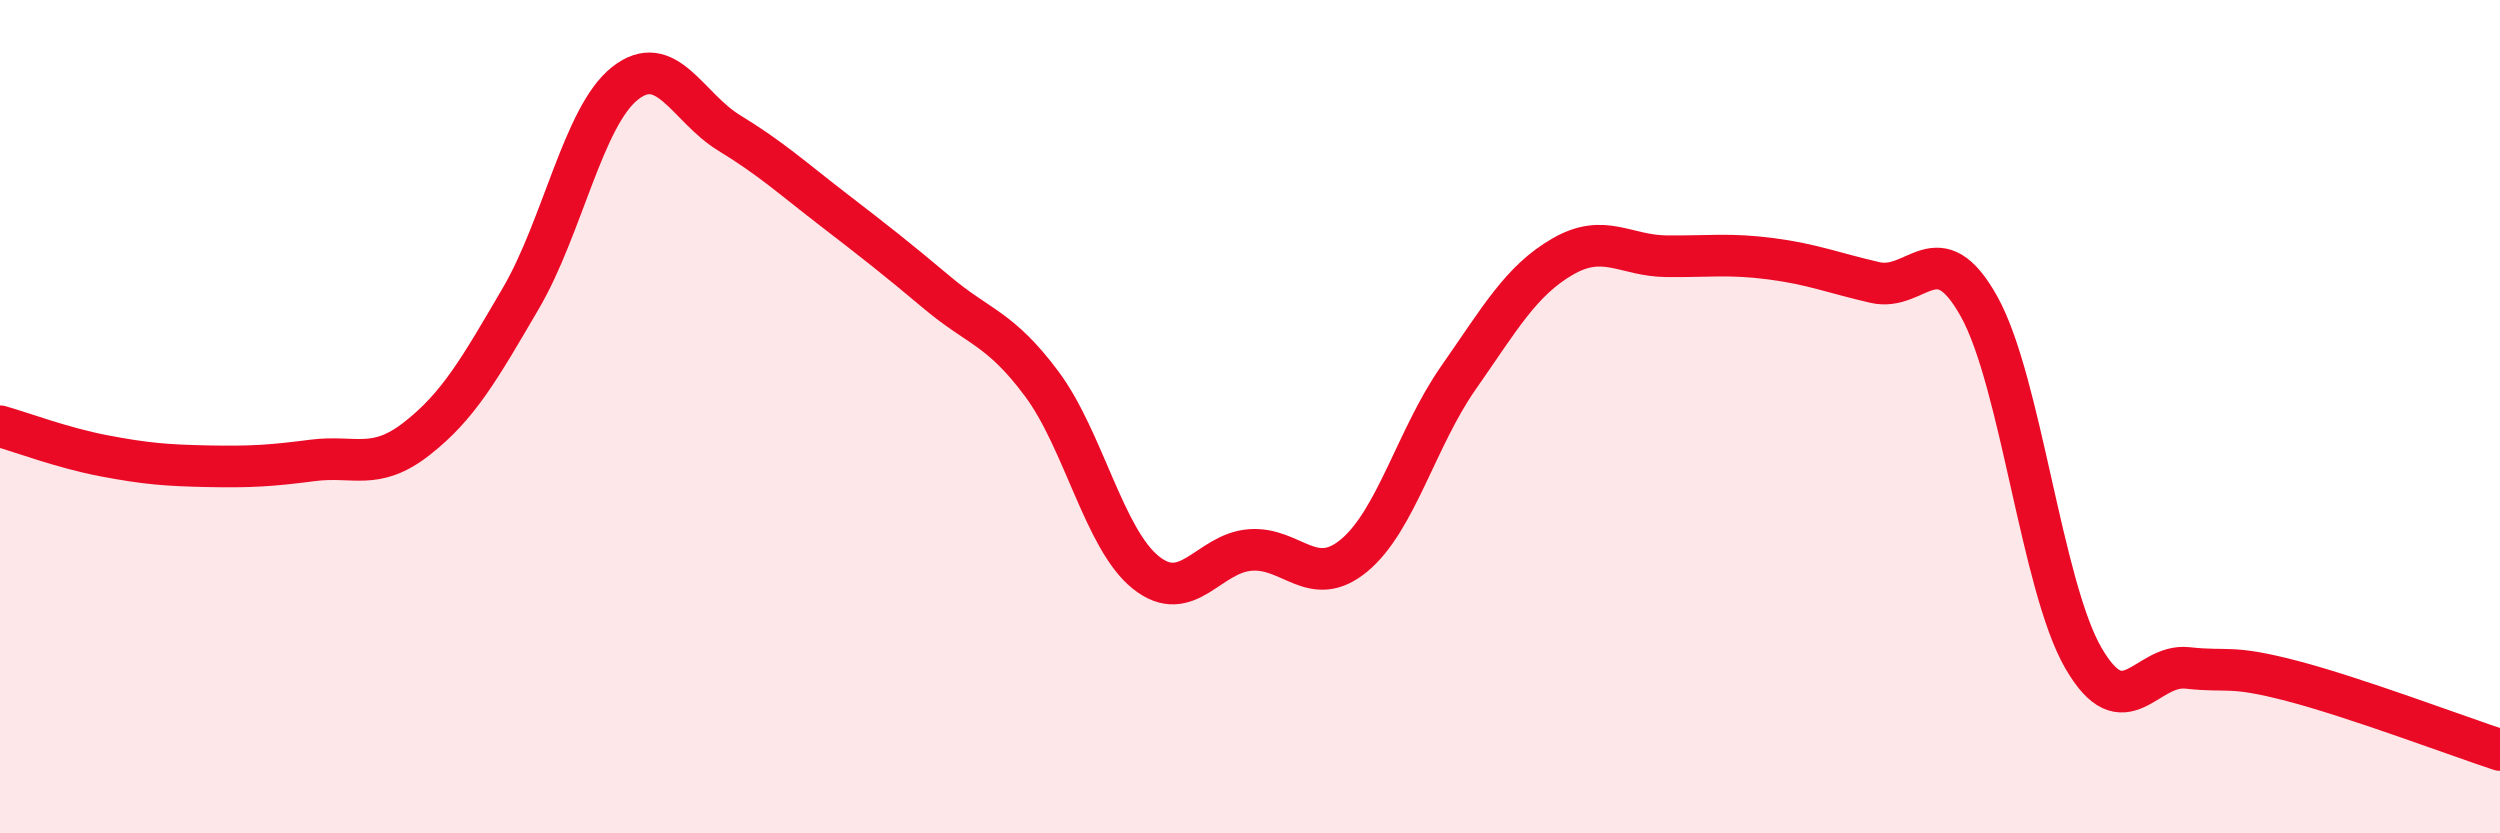
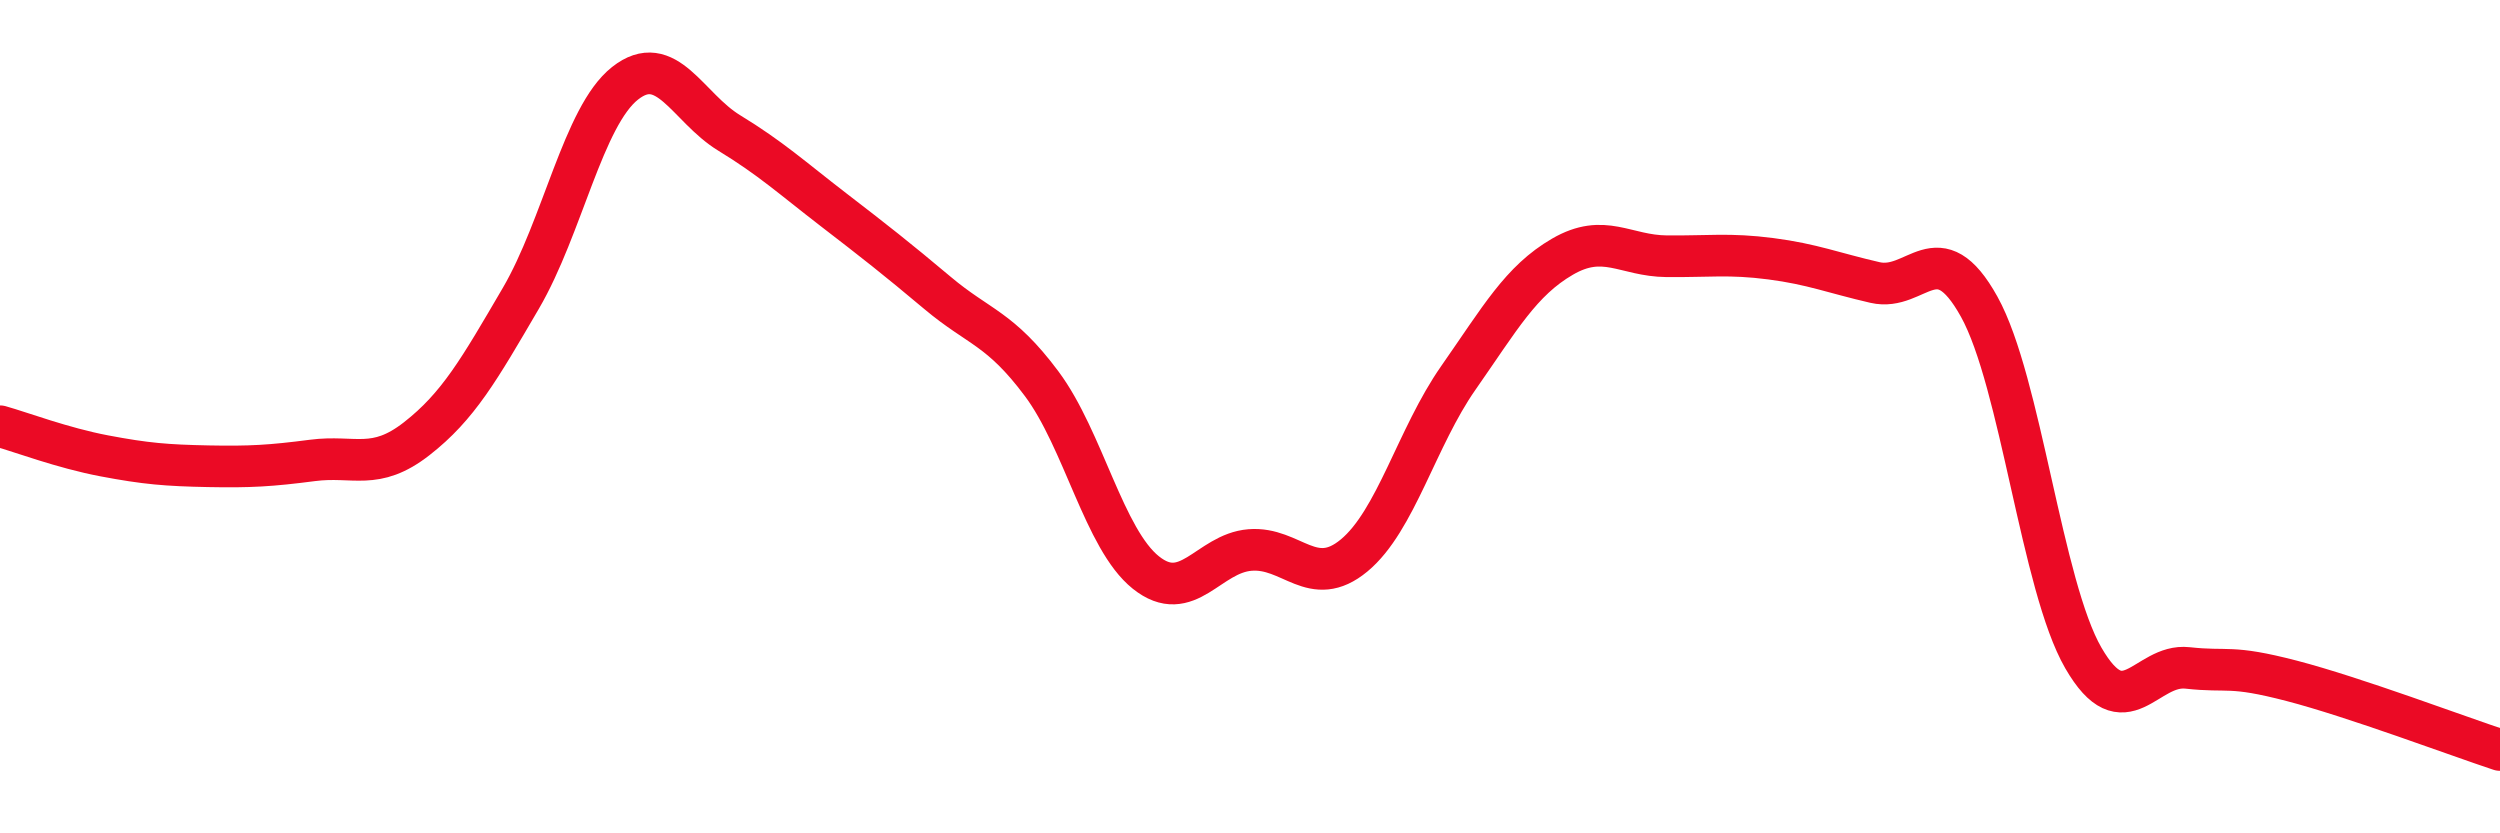
<svg xmlns="http://www.w3.org/2000/svg" width="60" height="20" viewBox="0 0 60 20">
-   <path d="M 0,10.23 C 0.5,10.37 1.5,10.75 2.5,10.94 C 3.5,11.13 4,11.17 5,11.19 C 6,11.21 6.5,11.18 7.5,11.05 C 8.5,10.92 9,11.31 10,10.53 C 11,9.75 11.5,8.87 12.5,7.16 C 13.5,5.45 14,2.79 15,2 C 16,1.21 16.5,2.58 17.5,3.19 C 18.5,3.8 19,4.26 20,5.03 C 21,5.8 21.5,6.19 22.5,7.03 C 23.5,7.87 24,7.87 25,9.21 C 26,10.55 26.5,12.94 27.5,13.74 C 28.5,14.54 29,13.28 30,13.2 C 31,13.12 31.5,14.16 32.5,13.33 C 33.5,12.5 34,10.5 35,9.07 C 36,7.64 36.5,6.74 37.5,6.16 C 38.5,5.58 39,6.14 40,6.15 C 41,6.16 41.5,6.08 42.5,6.21 C 43.5,6.34 44,6.55 45,6.78 C 46,7.01 46.5,5.56 47.5,7.36 C 48.5,9.16 49,14.06 50,15.79 C 51,17.52 51.5,15.92 52.5,16.03 C 53.5,16.14 53.5,15.95 55,16.34 C 56.5,16.73 59,17.67 60,18L60 20L0 20Z" fill="#EB0A25" opacity="0.1" stroke-linecap="round" stroke-linejoin="round" />
  <path d="M 0,10.23 C 0.5,10.37 1.5,10.75 2.5,10.94 C 3.5,11.13 4,11.17 5,11.19 C 6,11.21 6.5,11.18 7.5,11.05 C 8.5,10.92 9,11.31 10,10.53 C 11,9.75 11.5,8.87 12.5,7.16 C 13.5,5.45 14,2.79 15,2 C 16,1.21 16.5,2.58 17.5,3.19 C 18.5,3.8 19,4.26 20,5.03 C 21,5.8 21.5,6.19 22.5,7.03 C 23.5,7.87 24,7.87 25,9.21 C 26,10.55 26.5,12.94 27.5,13.74 C 28.5,14.54 29,13.28 30,13.2 C 31,13.12 31.5,14.16 32.5,13.33 C 33.5,12.5 34,10.5 35,9.07 C 36,7.64 36.5,6.74 37.5,6.16 C 38.5,5.58 39,6.14 40,6.15 C 41,6.16 41.5,6.08 42.5,6.21 C 43.5,6.34 44,6.55 45,6.78 C 46,7.01 46.5,5.56 47.5,7.36 C 48.5,9.16 49,14.06 50,15.79 C 51,17.52 51.5,15.92 52.5,16.03 C 53.5,16.14 53.5,15.95 55,16.34 C 56.5,16.73 59,17.67 60,18" stroke="#EB0A25" stroke-width="1" fill="none" stroke-linecap="round" stroke-linejoin="round" />
</svg>